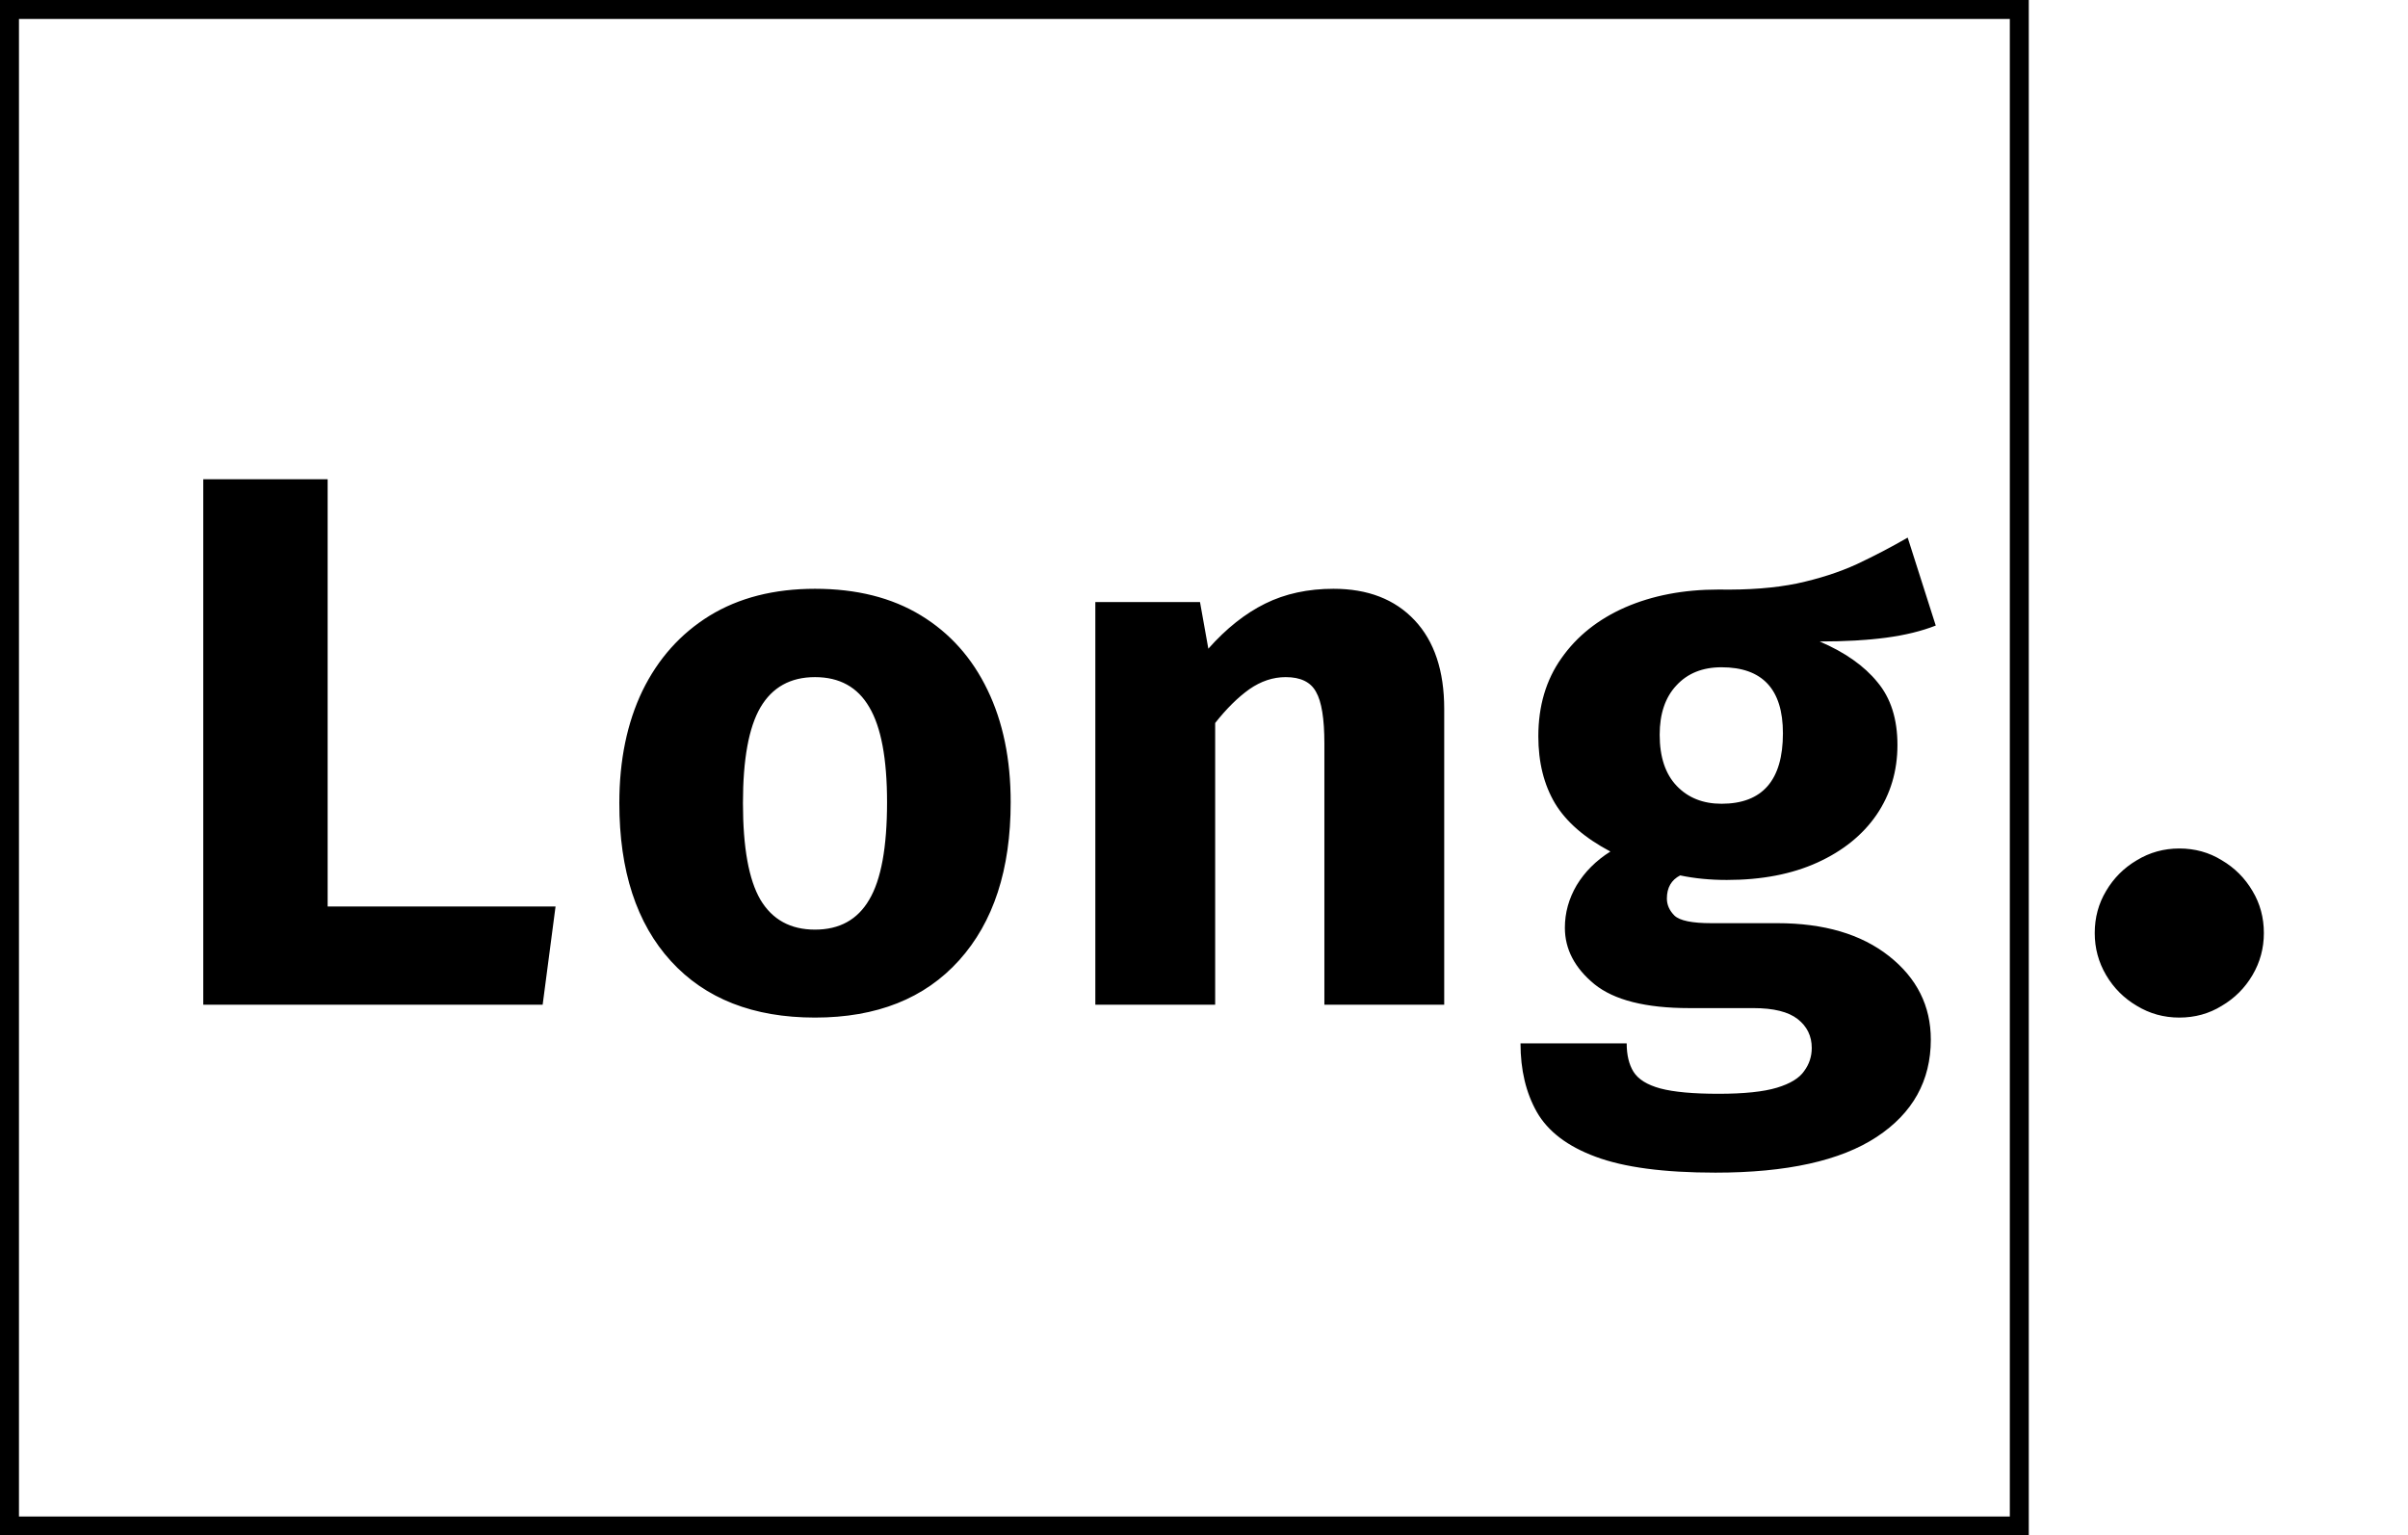
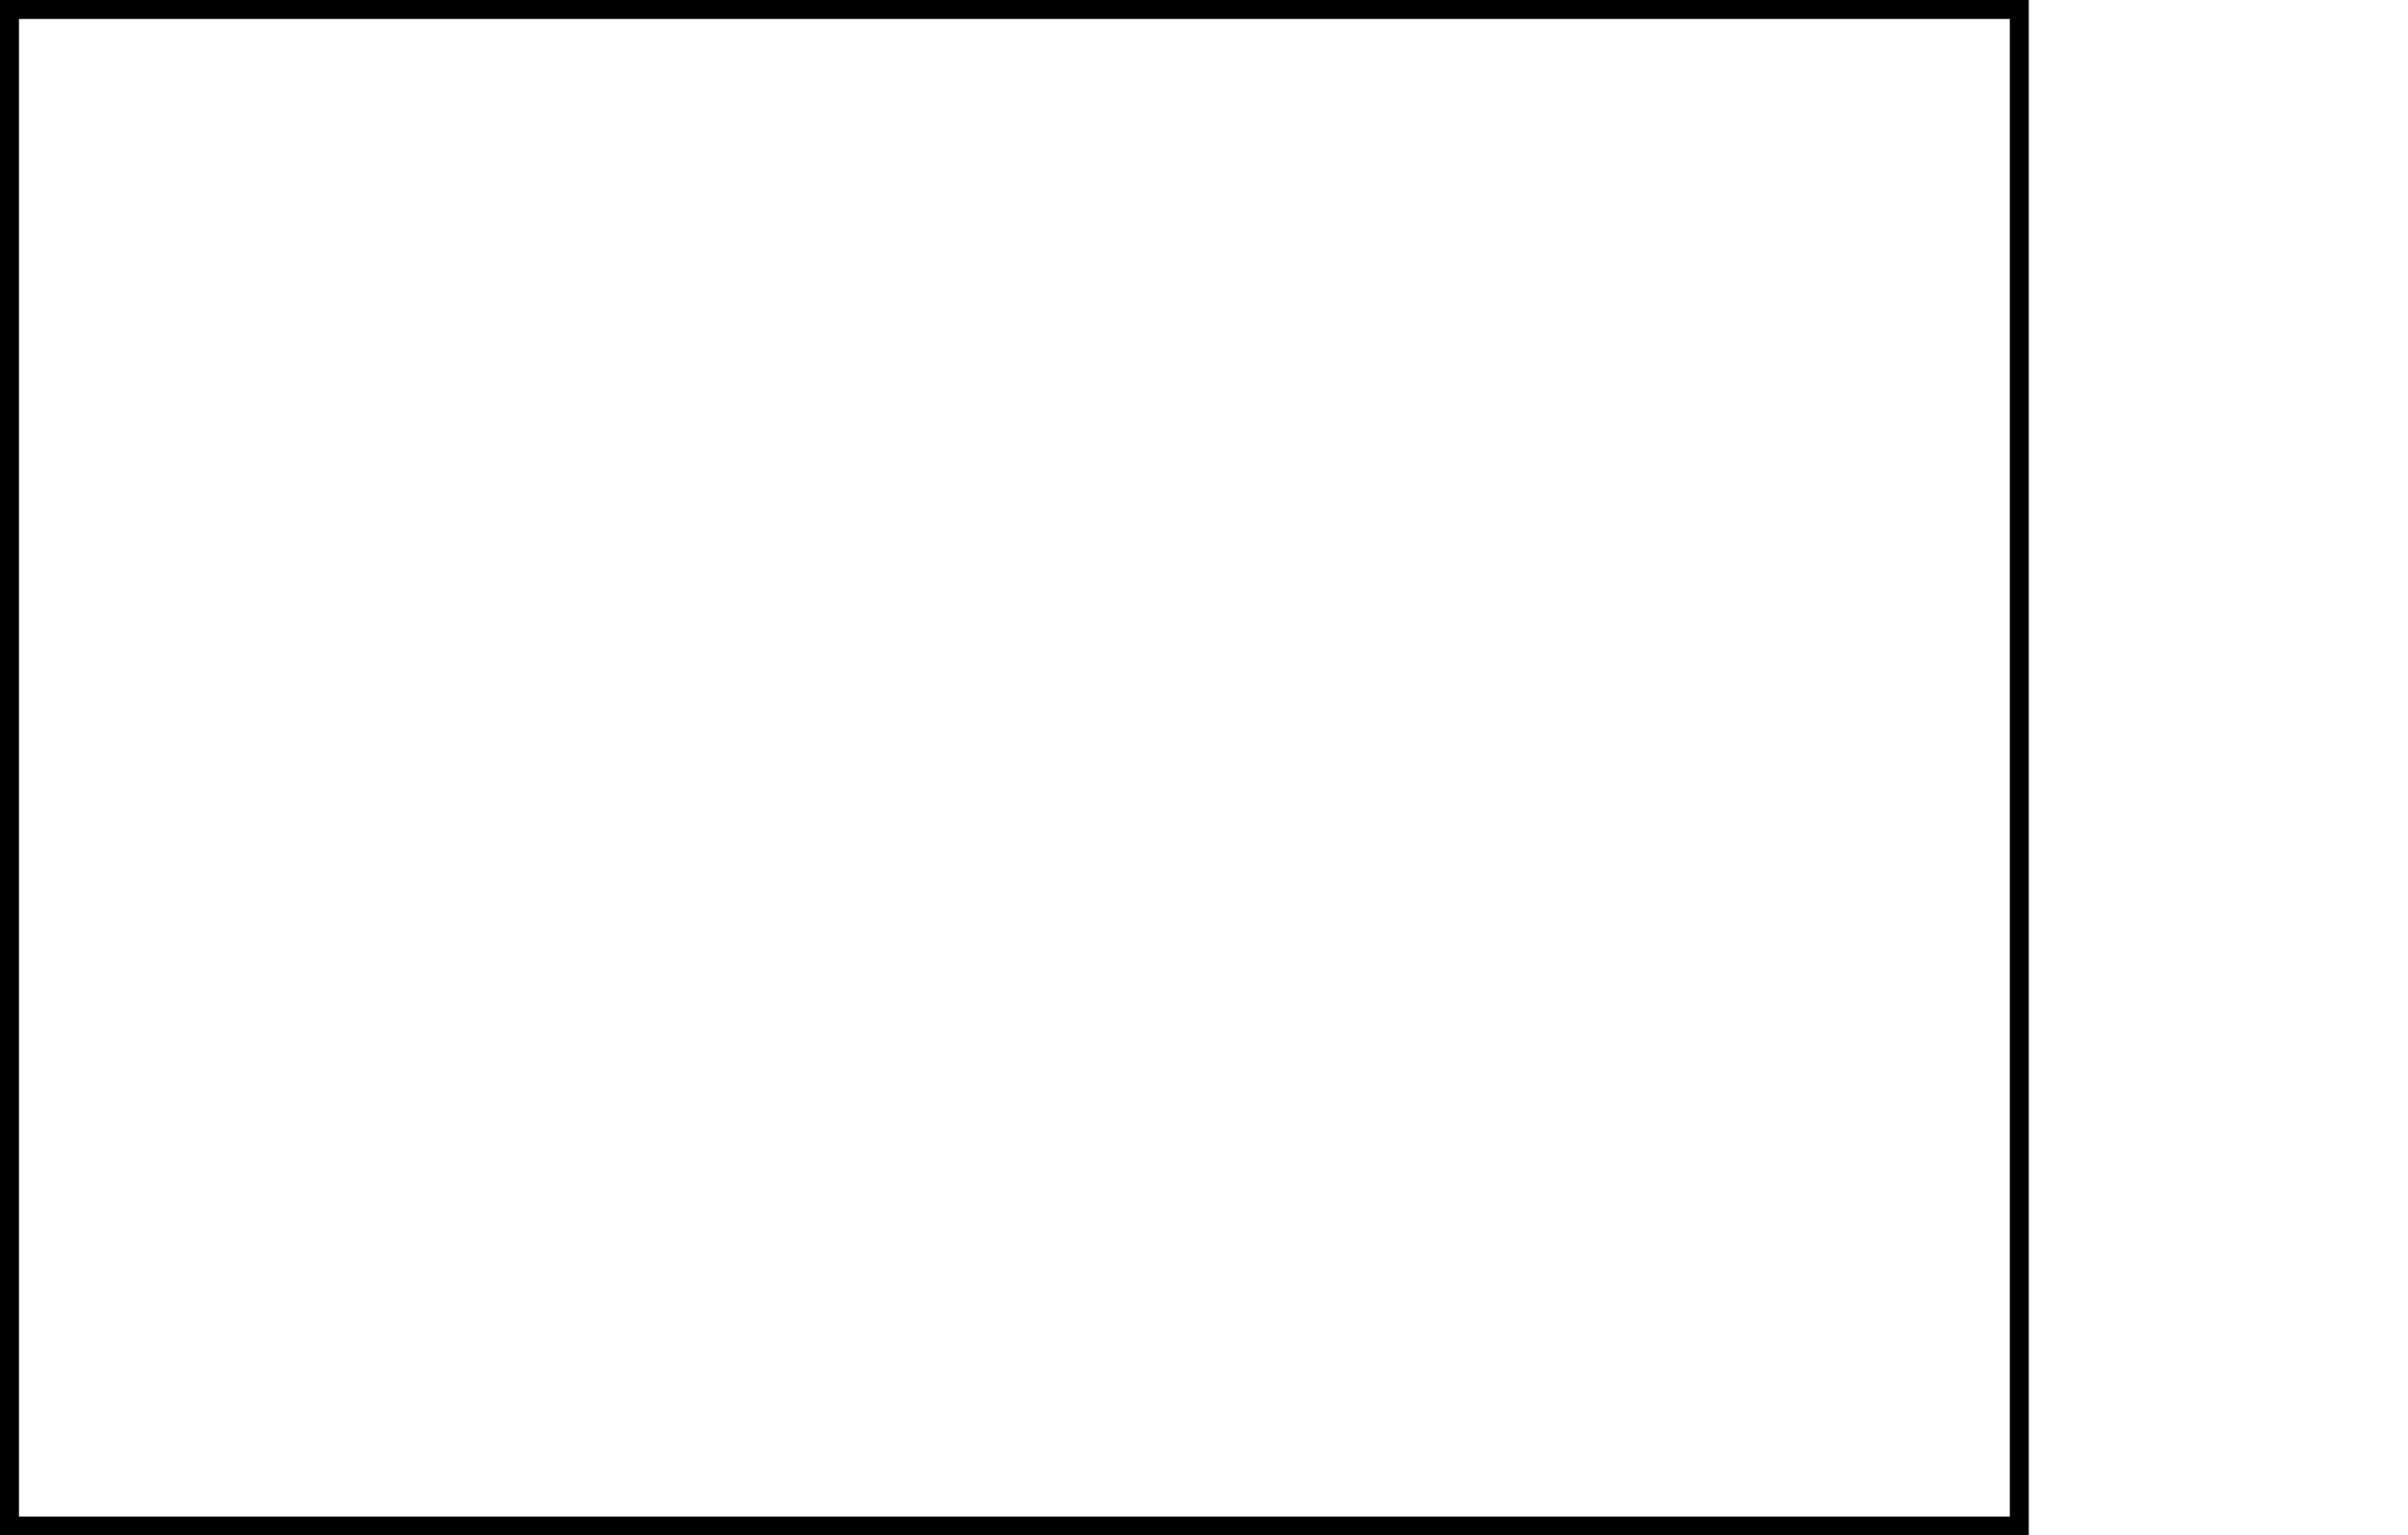
<svg xmlns="http://www.w3.org/2000/svg" width="127" height="81" viewBox="0 0 127 81" fill="none">
  <rect x="0.5" y="0.5" width="106" height="80" stroke="#000" />
-   <path d="M10.72 53V25.28H17.28V47.82H29.3L28.62 53H10.72ZM42.984 31.06C45.171 31.06 47.031 31.527 48.564 32.46C50.098 33.393 51.271 34.707 52.084 36.4C52.898 38.08 53.304 40.053 53.304 42.32C53.304 45.867 52.398 48.647 50.584 50.66C48.771 52.673 46.238 53.68 42.984 53.68C39.731 53.68 37.198 52.687 35.384 50.7C33.571 48.713 32.664 45.933 32.664 42.36C32.664 40.107 33.071 38.133 33.884 36.44C34.711 34.747 35.891 33.427 37.424 32.48C38.971 31.533 40.824 31.06 42.984 31.06ZM42.984 35.72C41.691 35.72 40.731 36.253 40.104 37.32C39.491 38.373 39.184 40.053 39.184 42.36C39.184 44.707 39.491 46.407 40.104 47.46C40.731 48.513 41.691 49.04 42.984 49.04C44.278 49.04 45.231 48.513 45.844 47.46C46.471 46.407 46.784 44.693 46.784 42.32C46.784 40.027 46.471 38.353 45.844 37.3C45.231 36.247 44.278 35.72 42.984 35.72ZM57.769 53V31.76H63.289L63.729 34.22C64.675 33.153 65.675 32.36 66.729 31.84C67.782 31.32 68.982 31.06 70.329 31.06C72.142 31.06 73.569 31.613 74.609 32.72C75.649 33.827 76.169 35.387 76.169 37.4V53H69.849V39.22C69.849 37.913 69.702 37.007 69.409 36.5C69.129 35.98 68.595 35.72 67.809 35.72C67.142 35.72 66.502 35.933 65.889 36.36C65.289 36.787 64.689 37.38 64.089 38.14V53H57.769ZM100.613 28.36L102.093 33C101.346 33.293 100.473 33.507 99.473 33.64C98.473 33.773 97.306 33.84 95.973 33.84C97.306 34.413 98.32 35.127 99.013 35.98C99.72 36.82 100.073 37.927 100.073 39.3C100.073 40.673 99.707 41.9 98.973 42.98C98.24 44.047 97.2 44.887 95.853 45.5C94.507 46.113 92.913 46.42 91.073 46.42C90.193 46.42 89.373 46.34 88.613 46.18C88.147 46.42 87.913 46.827 87.913 47.4C87.913 47.733 88.046 48.033 88.313 48.3C88.593 48.567 89.24 48.7 90.253 48.7H93.733C96.2 48.7 98.166 49.28 99.633 50.44C101.1 51.6 101.833 53.067 101.833 54.84C101.833 57.013 100.88 58.727 98.973 59.98C97.067 61.233 94.233 61.86 90.473 61.86C87.753 61.86 85.647 61.58 84.153 61.02C82.673 60.473 81.64 59.687 81.053 58.66C80.48 57.647 80.193 56.44 80.193 55.04H85.793C85.793 55.653 85.913 56.153 86.153 56.54C86.406 56.94 86.88 57.233 87.573 57.42C88.28 57.607 89.3 57.7 90.633 57.7C91.98 57.7 93.007 57.593 93.713 57.38C94.42 57.167 94.9 56.873 95.153 56.5C95.42 56.14 95.553 55.733 95.553 55.28C95.553 54.653 95.306 54.147 94.813 53.76C94.32 53.373 93.54 53.18 92.473 53.18H89.093C86.8 53.18 85.133 52.76 84.093 51.92C83.053 51.067 82.533 50.073 82.533 48.94C82.533 48.153 82.74 47.407 83.153 46.7C83.58 45.993 84.173 45.4 84.933 44.92C83.573 44.2 82.6 43.353 82.013 42.38C81.427 41.393 81.133 40.213 81.133 38.84C81.133 37.24 81.54 35.867 82.353 34.72C83.166 33.56 84.287 32.667 85.713 32.04C87.153 31.413 88.793 31.1 90.633 31.1C92.22 31.127 93.6 31.02 94.773 30.78C95.947 30.527 97 30.187 97.933 29.76C98.867 29.32 99.76 28.853 100.613 28.36ZM90.793 35.2C89.793 35.2 89 35.52 88.413 36.16C87.826 36.787 87.533 37.653 87.533 38.76C87.533 39.933 87.833 40.833 88.433 41.46C89.033 42.087 89.82 42.4 90.793 42.4C92.953 42.4 94.033 41.16 94.033 38.68C94.033 36.36 92.953 35.2 90.793 35.2ZM110.478 49.22C110.478 48.407 110.678 47.667 111.078 47C111.478 46.32 112.018 45.78 112.698 45.38C113.378 44.967 114.124 44.76 114.938 44.76C115.764 44.76 116.511 44.967 117.178 45.38C117.858 45.78 118.398 46.32 118.798 47C119.198 47.667 119.398 48.407 119.398 49.22C119.398 50.02 119.198 50.76 118.798 51.44C118.398 52.12 117.858 52.66 117.178 53.06C116.511 53.473 115.764 53.68 114.938 53.68C114.124 53.68 113.378 53.473 112.698 53.06C112.018 52.66 111.478 52.12 111.078 51.44C110.678 50.76 110.478 50.02 110.478 49.22Z" fill="#000" />
</svg>